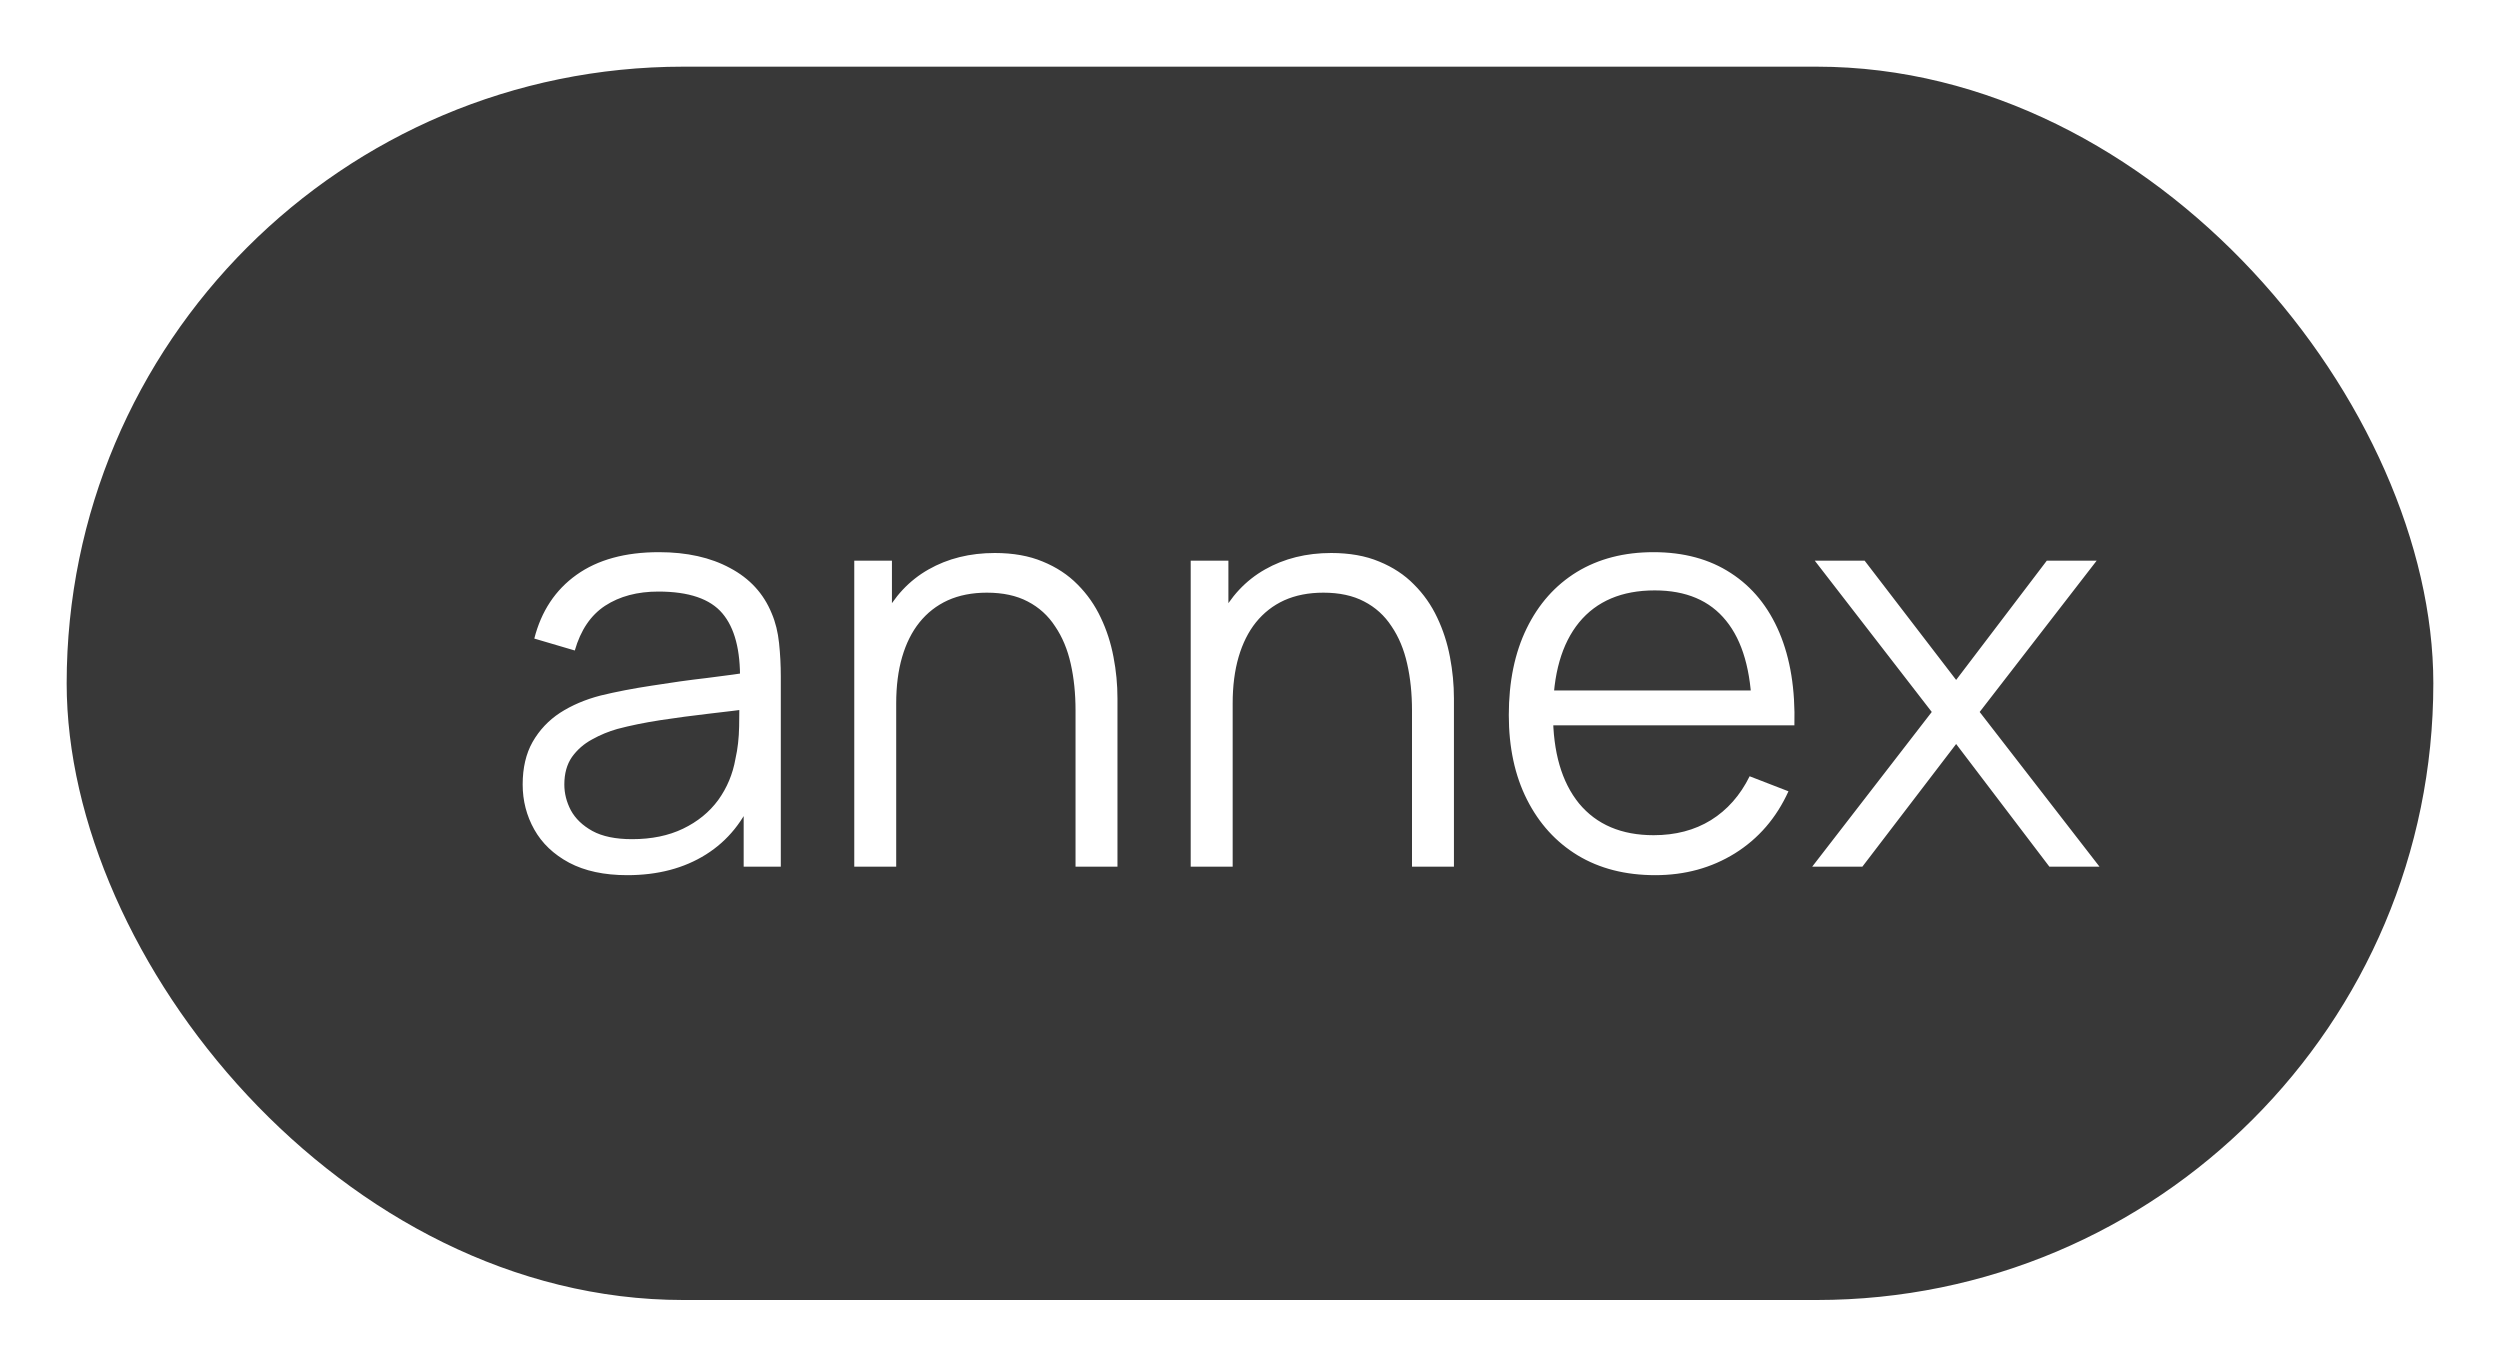
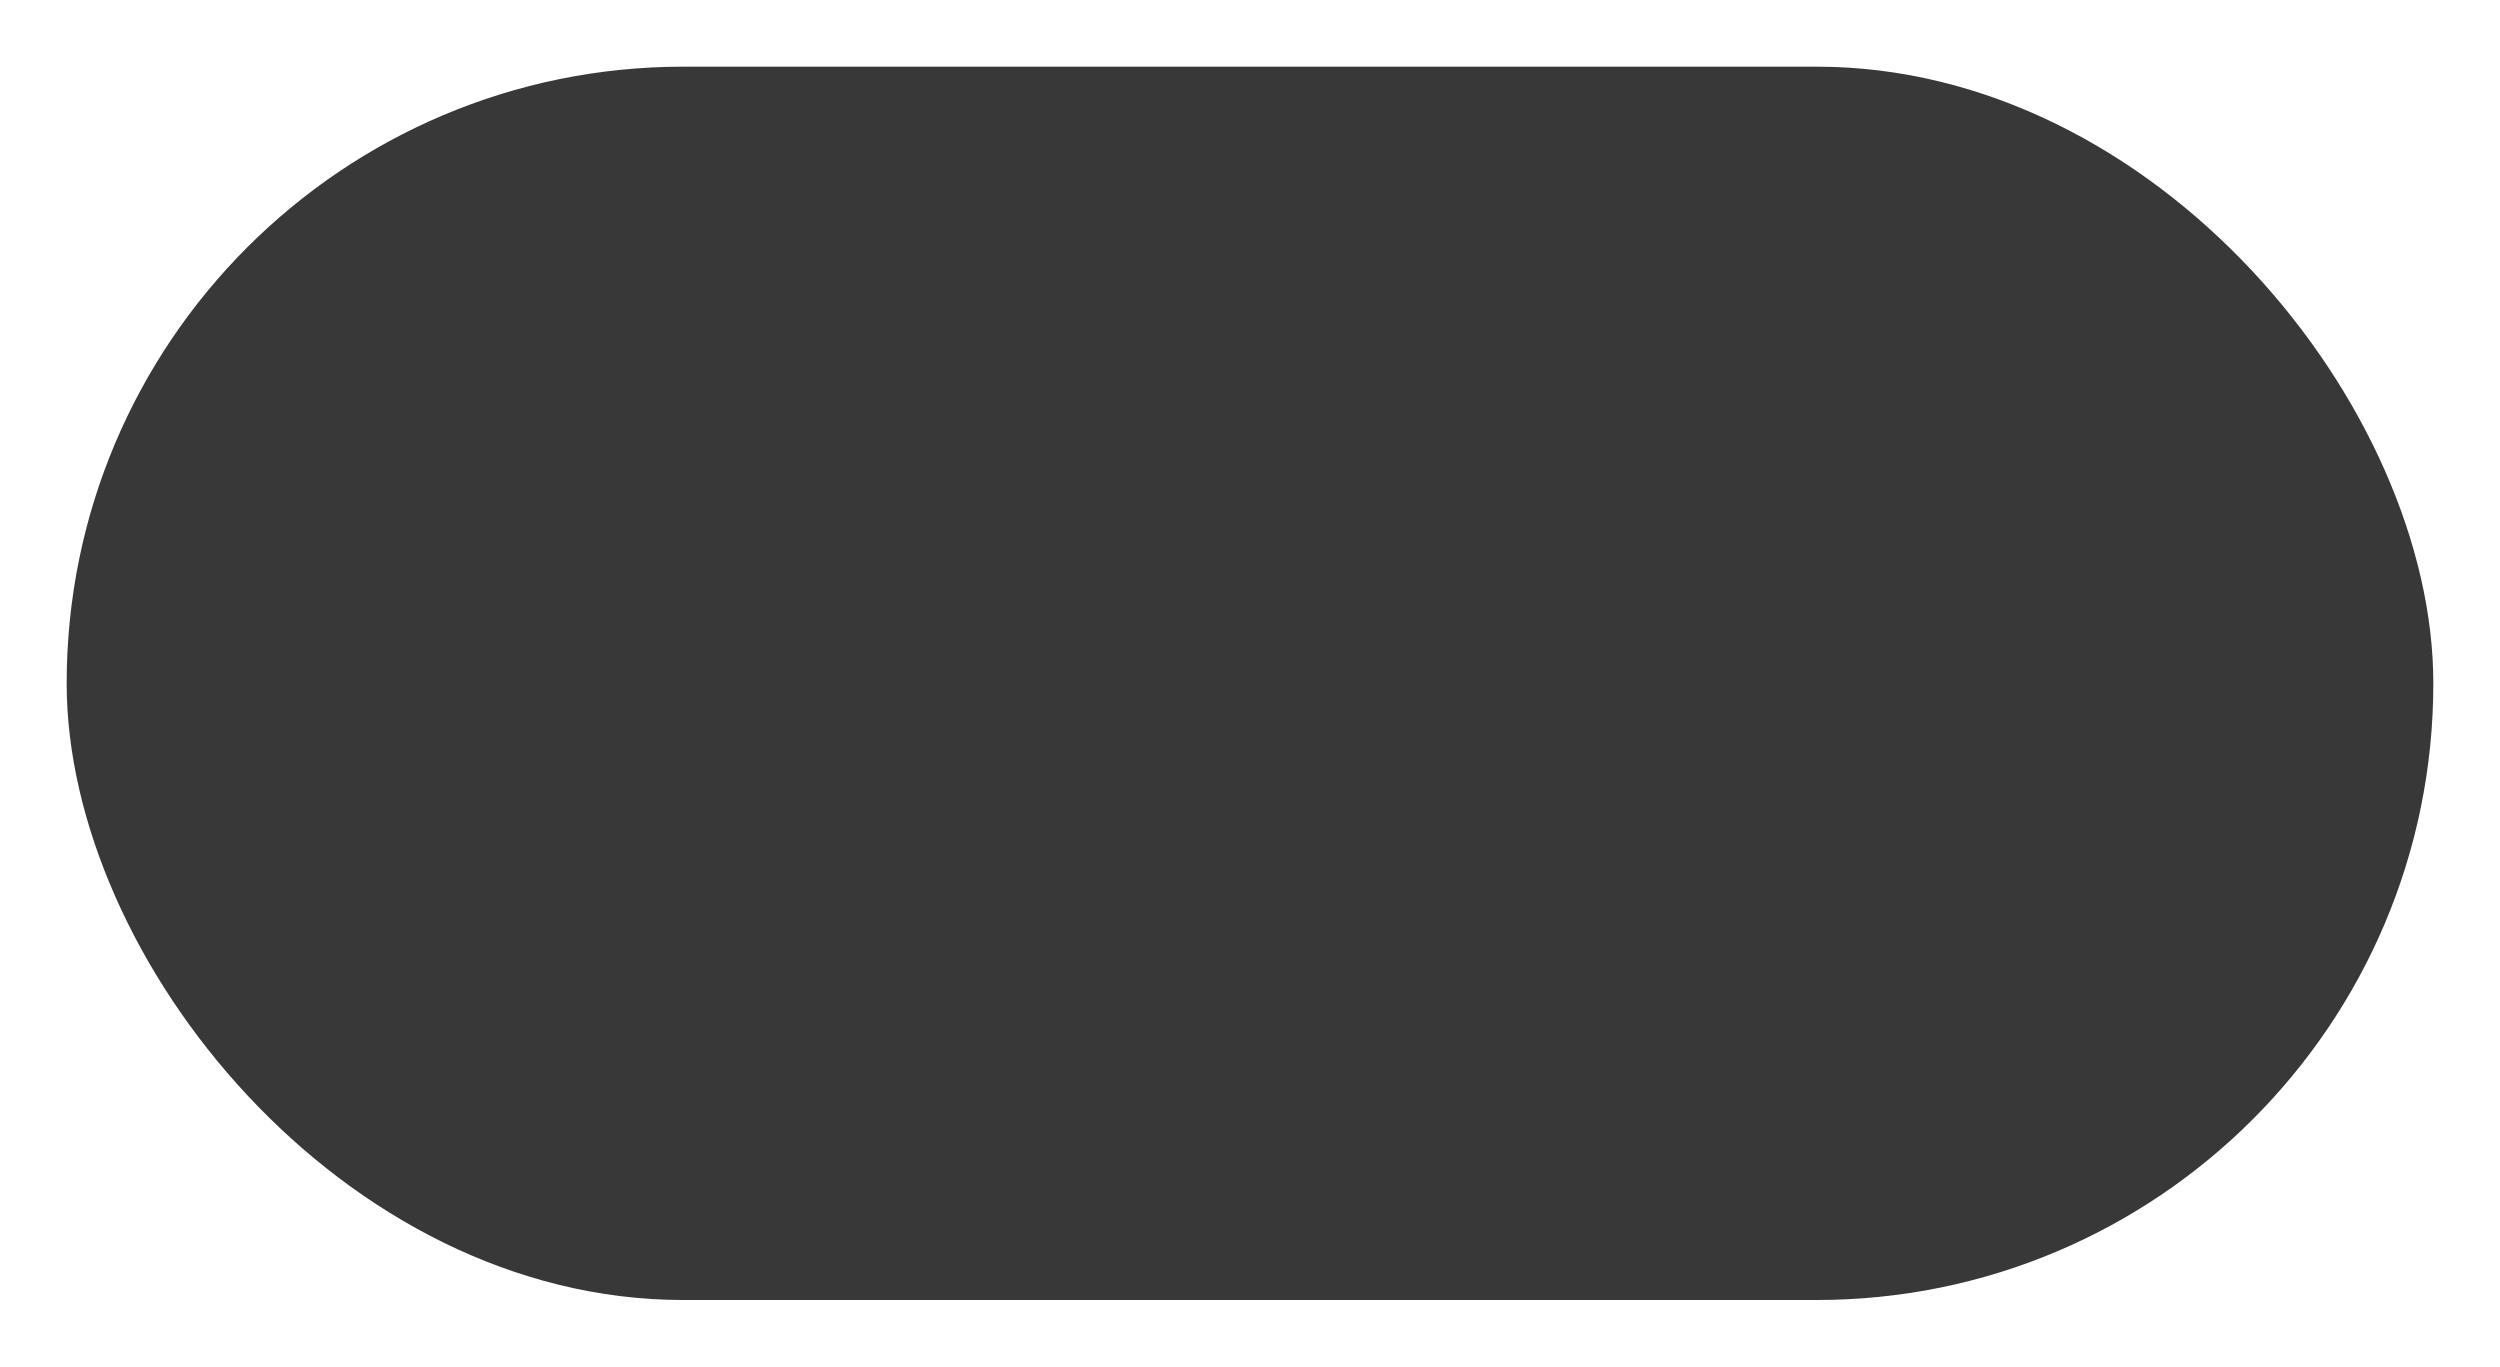
<svg xmlns="http://www.w3.org/2000/svg" width="75" height="41" viewBox="0 0 75 41" fill="none">
  <g filter="url(#filter0_d_44_226)">
    <rect x="3" y="2" width="71" height="37" rx="18.5" fill="#383838" />
  </g>
-   <path d="M18.817 26.255C18.125 26.255 17.544 26.13 17.074 25.881C16.609 25.632 16.261 25.3 16.029 24.887C15.796 24.473 15.68 24.022 15.68 23.535C15.68 23.036 15.779 22.611 15.977 22.26C16.181 21.903 16.456 21.611 16.802 21.384C17.153 21.158 17.558 20.985 18.017 20.866C18.482 20.753 18.995 20.654 19.556 20.569C20.123 20.478 20.675 20.401 21.213 20.339C21.758 20.271 22.233 20.206 22.642 20.143L22.2 20.416C22.216 19.509 22.041 18.837 21.672 18.401C21.304 17.965 20.664 17.747 19.752 17.747C19.122 17.747 18.59 17.888 18.154 18.172C17.723 18.455 17.42 18.902 17.244 19.515L16.029 19.157C16.238 18.336 16.66 17.698 17.295 17.245C17.93 16.792 18.754 16.565 19.768 16.565C20.607 16.565 21.318 16.724 21.902 17.041C22.491 17.353 22.908 17.806 23.151 18.401C23.265 18.667 23.338 18.965 23.372 19.294C23.407 19.622 23.424 19.956 23.424 20.297V26H22.31V23.697L22.633 23.832C22.321 24.62 21.837 25.221 21.18 25.634C20.522 26.048 19.735 26.255 18.817 26.255ZM18.961 25.175C19.545 25.175 20.055 25.071 20.491 24.861C20.927 24.651 21.279 24.365 21.545 24.003C21.811 23.634 21.984 23.221 22.064 22.762C22.131 22.467 22.168 22.144 22.174 21.793C22.18 21.436 22.183 21.169 22.183 20.994L22.659 21.24C22.233 21.297 21.772 21.353 21.273 21.41C20.78 21.467 20.293 21.532 19.811 21.605C19.335 21.679 18.904 21.767 18.519 21.869C18.258 21.943 18.006 22.047 17.762 22.183C17.519 22.314 17.318 22.489 17.159 22.71C17.006 22.931 16.93 23.206 16.93 23.535C16.93 23.801 16.995 24.059 17.125 24.308C17.261 24.558 17.476 24.765 17.771 24.929C18.071 25.093 18.468 25.175 18.961 25.175ZM32.266 26V21.317C32.266 20.806 32.218 20.339 32.122 19.914C32.026 19.483 31.87 19.109 31.654 18.792C31.445 18.469 31.17 18.22 30.83 18.044C30.495 17.868 30.087 17.78 29.606 17.78C29.164 17.78 28.773 17.857 28.433 18.01C28.099 18.163 27.815 18.384 27.583 18.673C27.356 18.956 27.183 19.302 27.064 19.71C26.945 20.118 26.886 20.583 26.886 21.104L26.002 20.909C26.002 19.968 26.166 19.177 26.495 18.537C26.823 17.897 27.277 17.412 27.855 17.084C28.433 16.755 29.096 16.59 29.844 16.59C30.393 16.59 30.872 16.675 31.28 16.846C31.694 17.015 32.042 17.245 32.326 17.534C32.615 17.823 32.847 18.154 33.023 18.529C33.199 18.897 33.326 19.291 33.405 19.71C33.485 20.124 33.524 20.537 33.524 20.951V26H32.266ZM25.628 26V16.82H26.758V19.081H26.886V26H25.628ZM42.36 26V21.317C42.36 20.806 42.312 20.339 42.215 19.914C42.119 19.483 41.963 19.109 41.748 18.792C41.538 18.469 41.264 18.22 40.923 18.044C40.589 17.868 40.181 17.78 39.7 17.78C39.258 17.78 38.867 17.857 38.526 18.01C38.192 18.163 37.909 18.384 37.676 18.673C37.45 18.956 37.277 19.302 37.158 19.71C37.039 20.118 36.98 20.583 36.98 21.104L36.096 20.909C36.096 19.968 36.26 19.177 36.589 18.537C36.917 17.897 37.37 17.412 37.949 17.084C38.526 16.755 39.19 16.59 39.938 16.59C40.487 16.59 40.966 16.675 41.374 16.846C41.788 17.015 42.136 17.245 42.419 17.534C42.709 17.823 42.941 18.154 43.117 18.529C43.292 18.897 43.42 19.291 43.499 19.71C43.578 20.124 43.618 20.537 43.618 20.951V26H42.36ZM35.721 26V16.82H36.852V19.081H36.98V26H35.721ZM49.658 26.255C48.763 26.255 47.987 26.057 47.33 25.66C46.678 25.263 46.171 24.705 45.808 23.985C45.445 23.266 45.264 22.422 45.264 21.453C45.264 20.45 45.443 19.582 45.8 18.852C46.157 18.12 46.658 17.557 47.304 17.16C47.956 16.763 48.724 16.565 49.608 16.565C50.514 16.565 51.288 16.775 51.928 17.194C52.568 17.608 53.053 18.203 53.382 18.979C53.71 19.755 53.86 20.682 53.832 21.759H52.557V21.317C52.534 20.127 52.276 19.228 51.783 18.622C51.296 18.016 50.582 17.712 49.642 17.712C48.656 17.712 47.899 18.033 47.372 18.673C46.851 19.313 46.59 20.226 46.59 21.41C46.59 22.566 46.851 23.464 47.372 24.105C47.899 24.739 48.644 25.056 49.608 25.056C50.265 25.056 50.837 24.906 51.325 24.606C51.818 24.3 52.206 23.861 52.489 23.288L53.654 23.739C53.291 24.538 52.755 25.159 52.047 25.601C51.344 26.037 50.548 26.255 49.658 26.255ZM46.148 21.759V20.713H53.16V21.759H46.148ZM54.366 26L57.953 21.359L54.443 16.82H55.939L58.684 20.398L61.404 16.82H62.9L59.39 21.359L62.985 26H61.481L58.684 22.32L55.871 26H54.366Z" fill="white" />
  <defs>
    <filter id="filter0_d_44_226" x="0.9" y="0.9" width="73.2" height="39.2" filterUnits="userSpaceOnUse" color-interpolation-filters="sRGB">
      <feFlood flood-opacity="0" result="BackgroundImageFix" />
      <feColorMatrix in="SourceAlpha" type="matrix" values="0 0 0 0 0 0 0 0 0 0 0 0 0 0 0 0 0 0 127 0" result="hardAlpha" />
      <feOffset dx="-1" />
      <feGaussianBlur stdDeviation="0.55" />
      <feComposite in2="hardAlpha" operator="out" />
      <feColorMatrix type="matrix" values="0 0 0 0 0 0 0 0 0 0 0 0 0 0 0 0 0 0 0.42 0" />
      <feBlend mode="normal" in2="BackgroundImageFix" result="effect1_dropShadow_44_226" />
      <feBlend mode="normal" in="SourceGraphic" in2="effect1_dropShadow_44_226" result="shape" />
    </filter>
  </defs>
</svg>